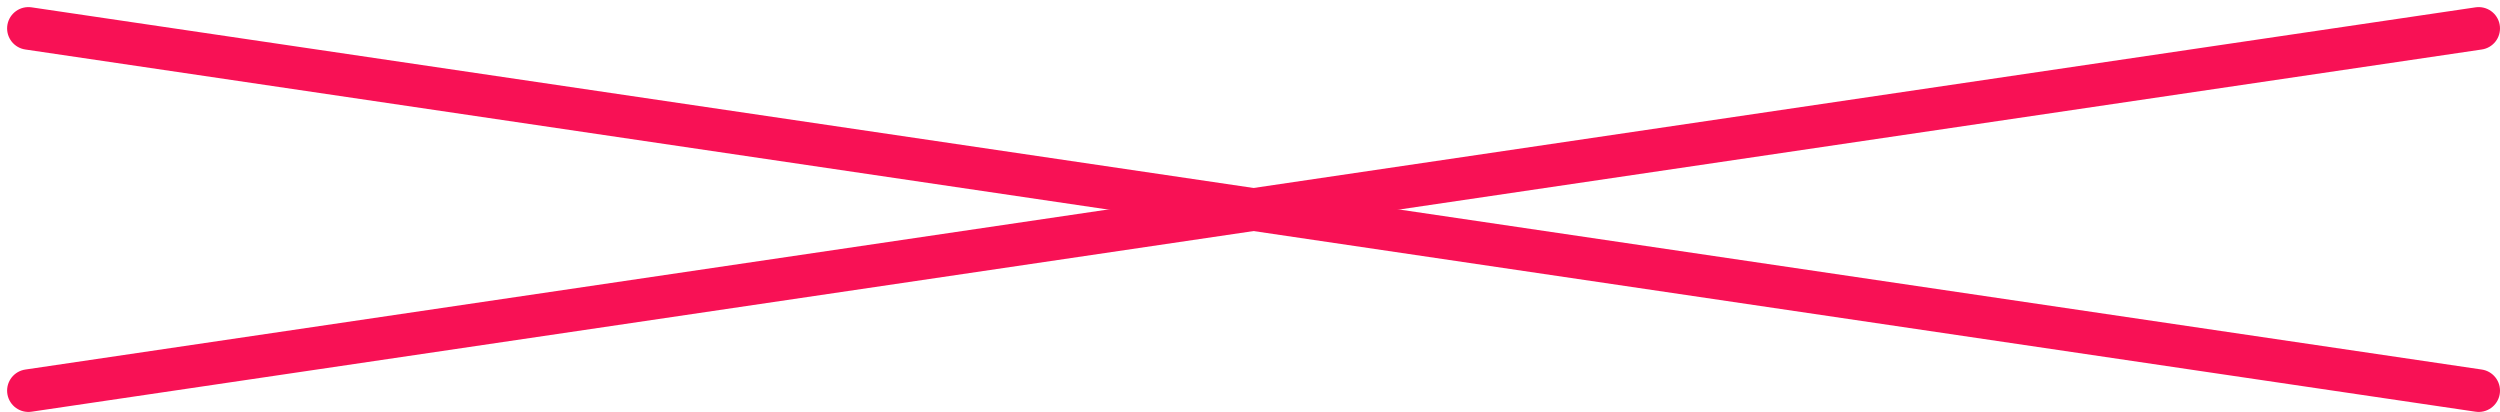
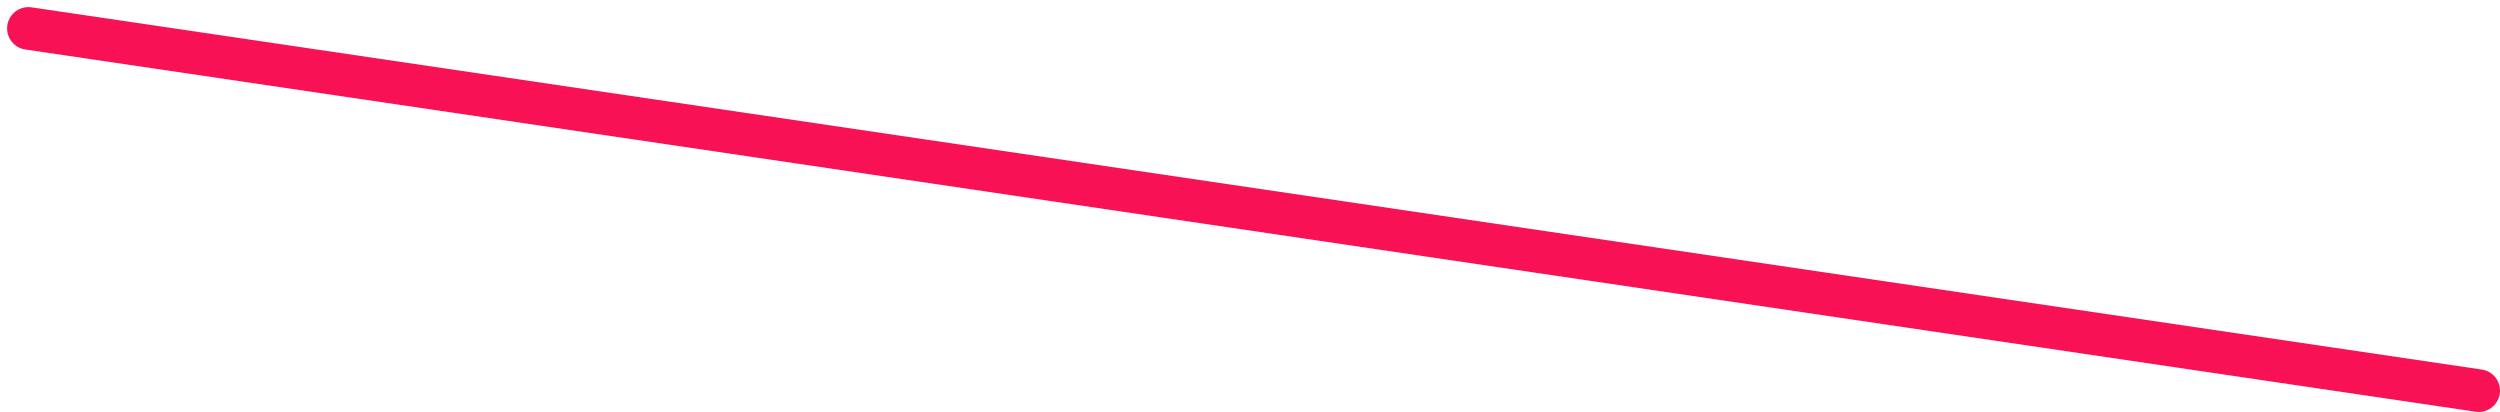
<svg xmlns="http://www.w3.org/2000/svg" width="176" height="29" viewBox="0 0 176 29" fill="none">
  <path d="M2 2L174.5 27.5" stroke="#F81155" stroke-width="3" stroke-linecap="round" />
-   <path d="M174.5 2L2 27.5" stroke="#F81155" stroke-width="3" stroke-linecap="round" />
</svg>